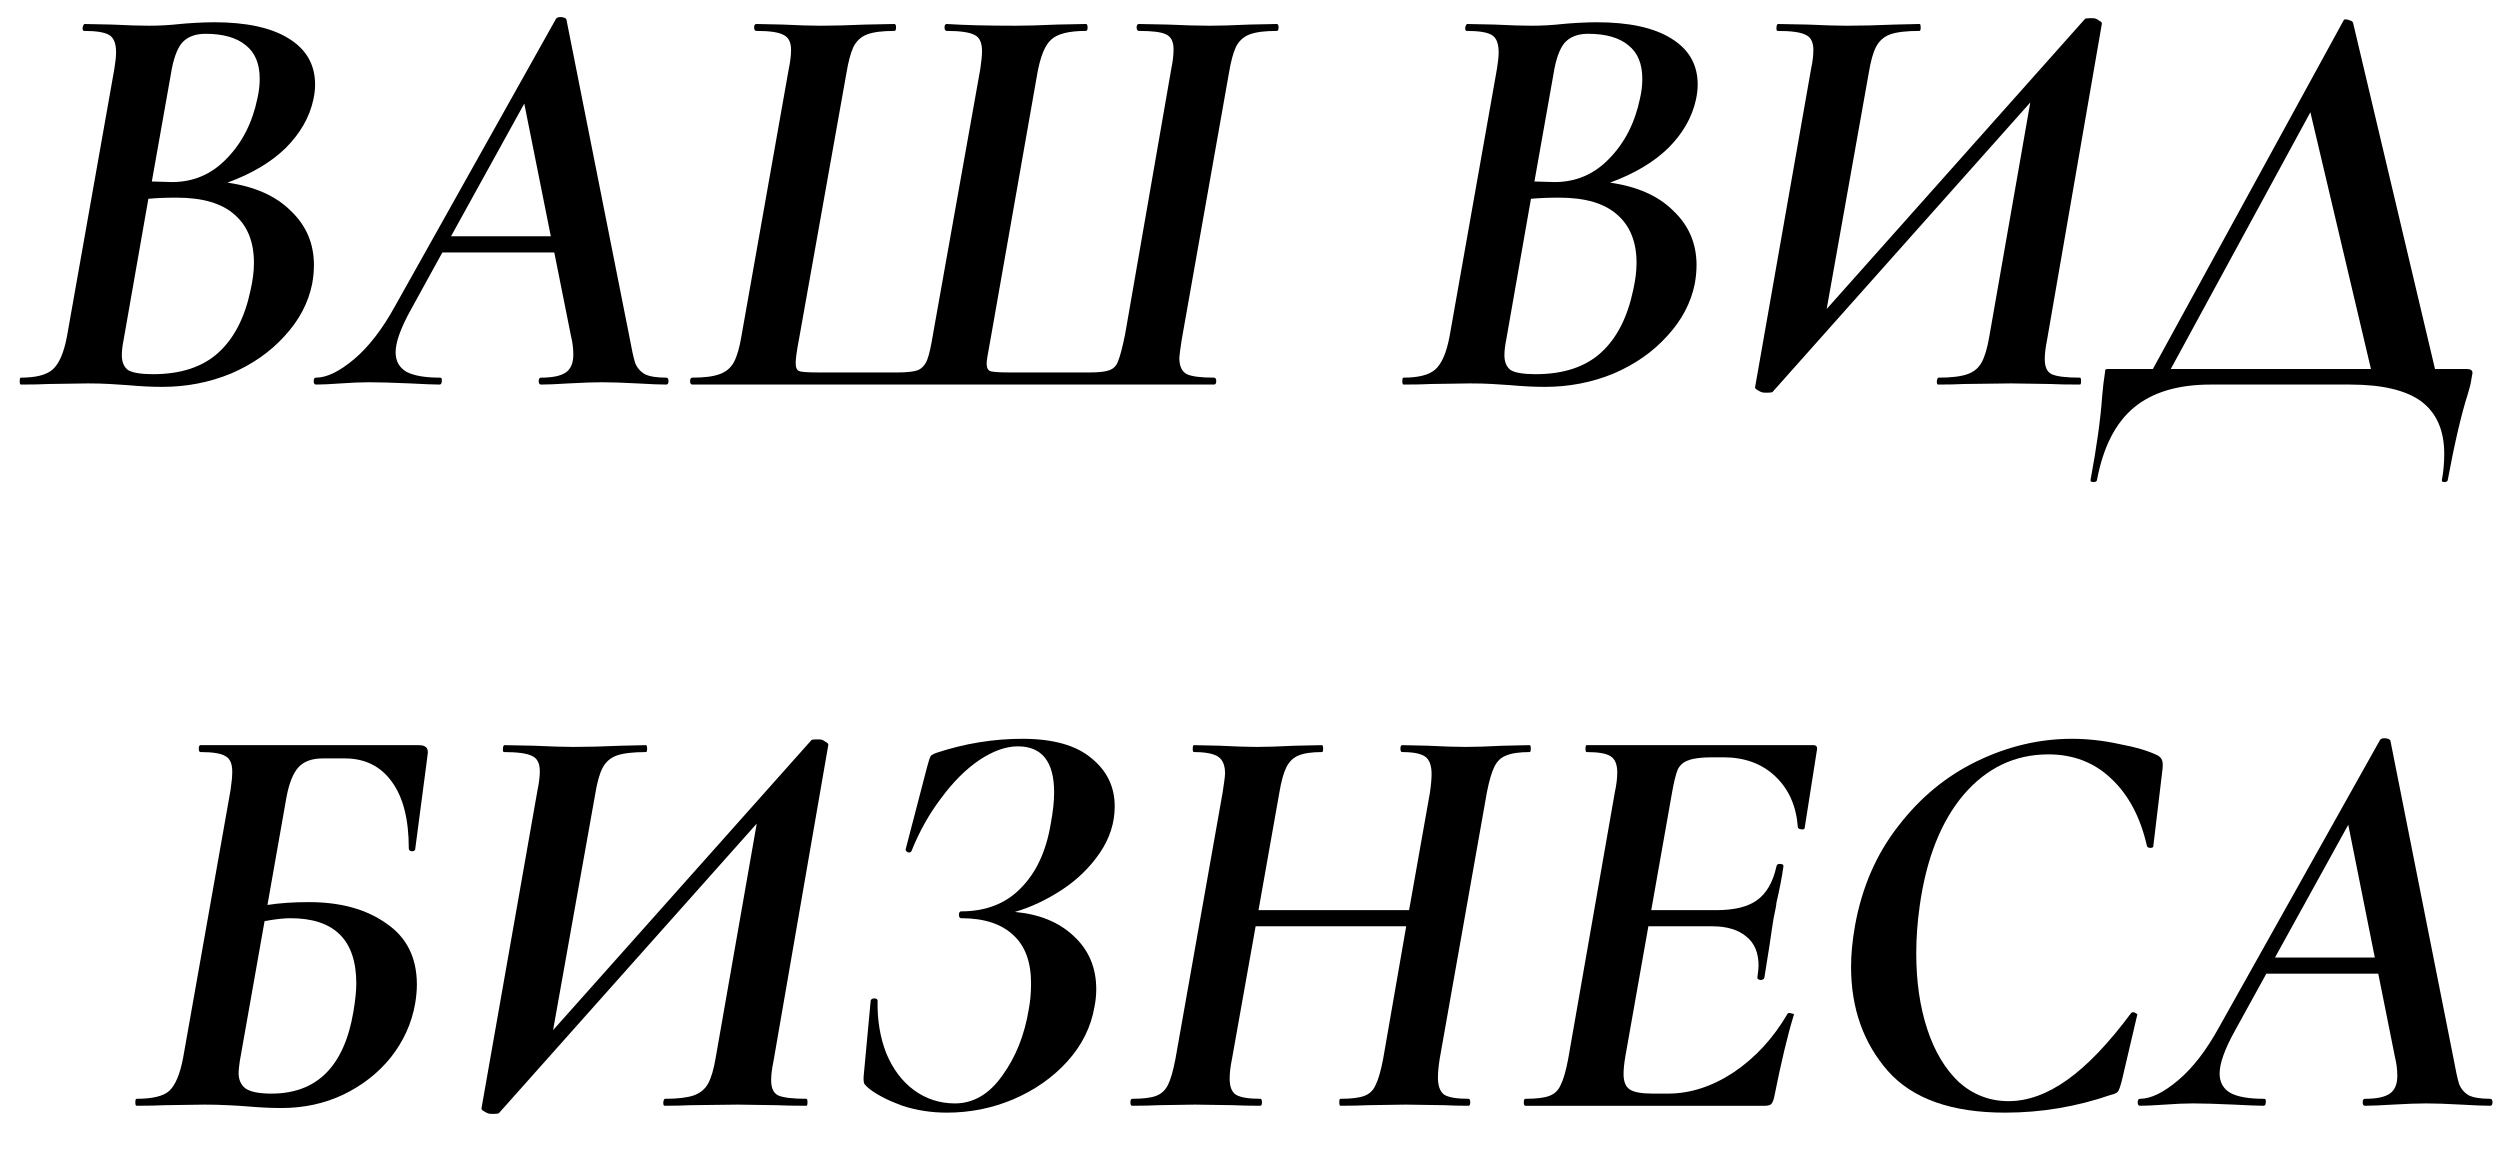
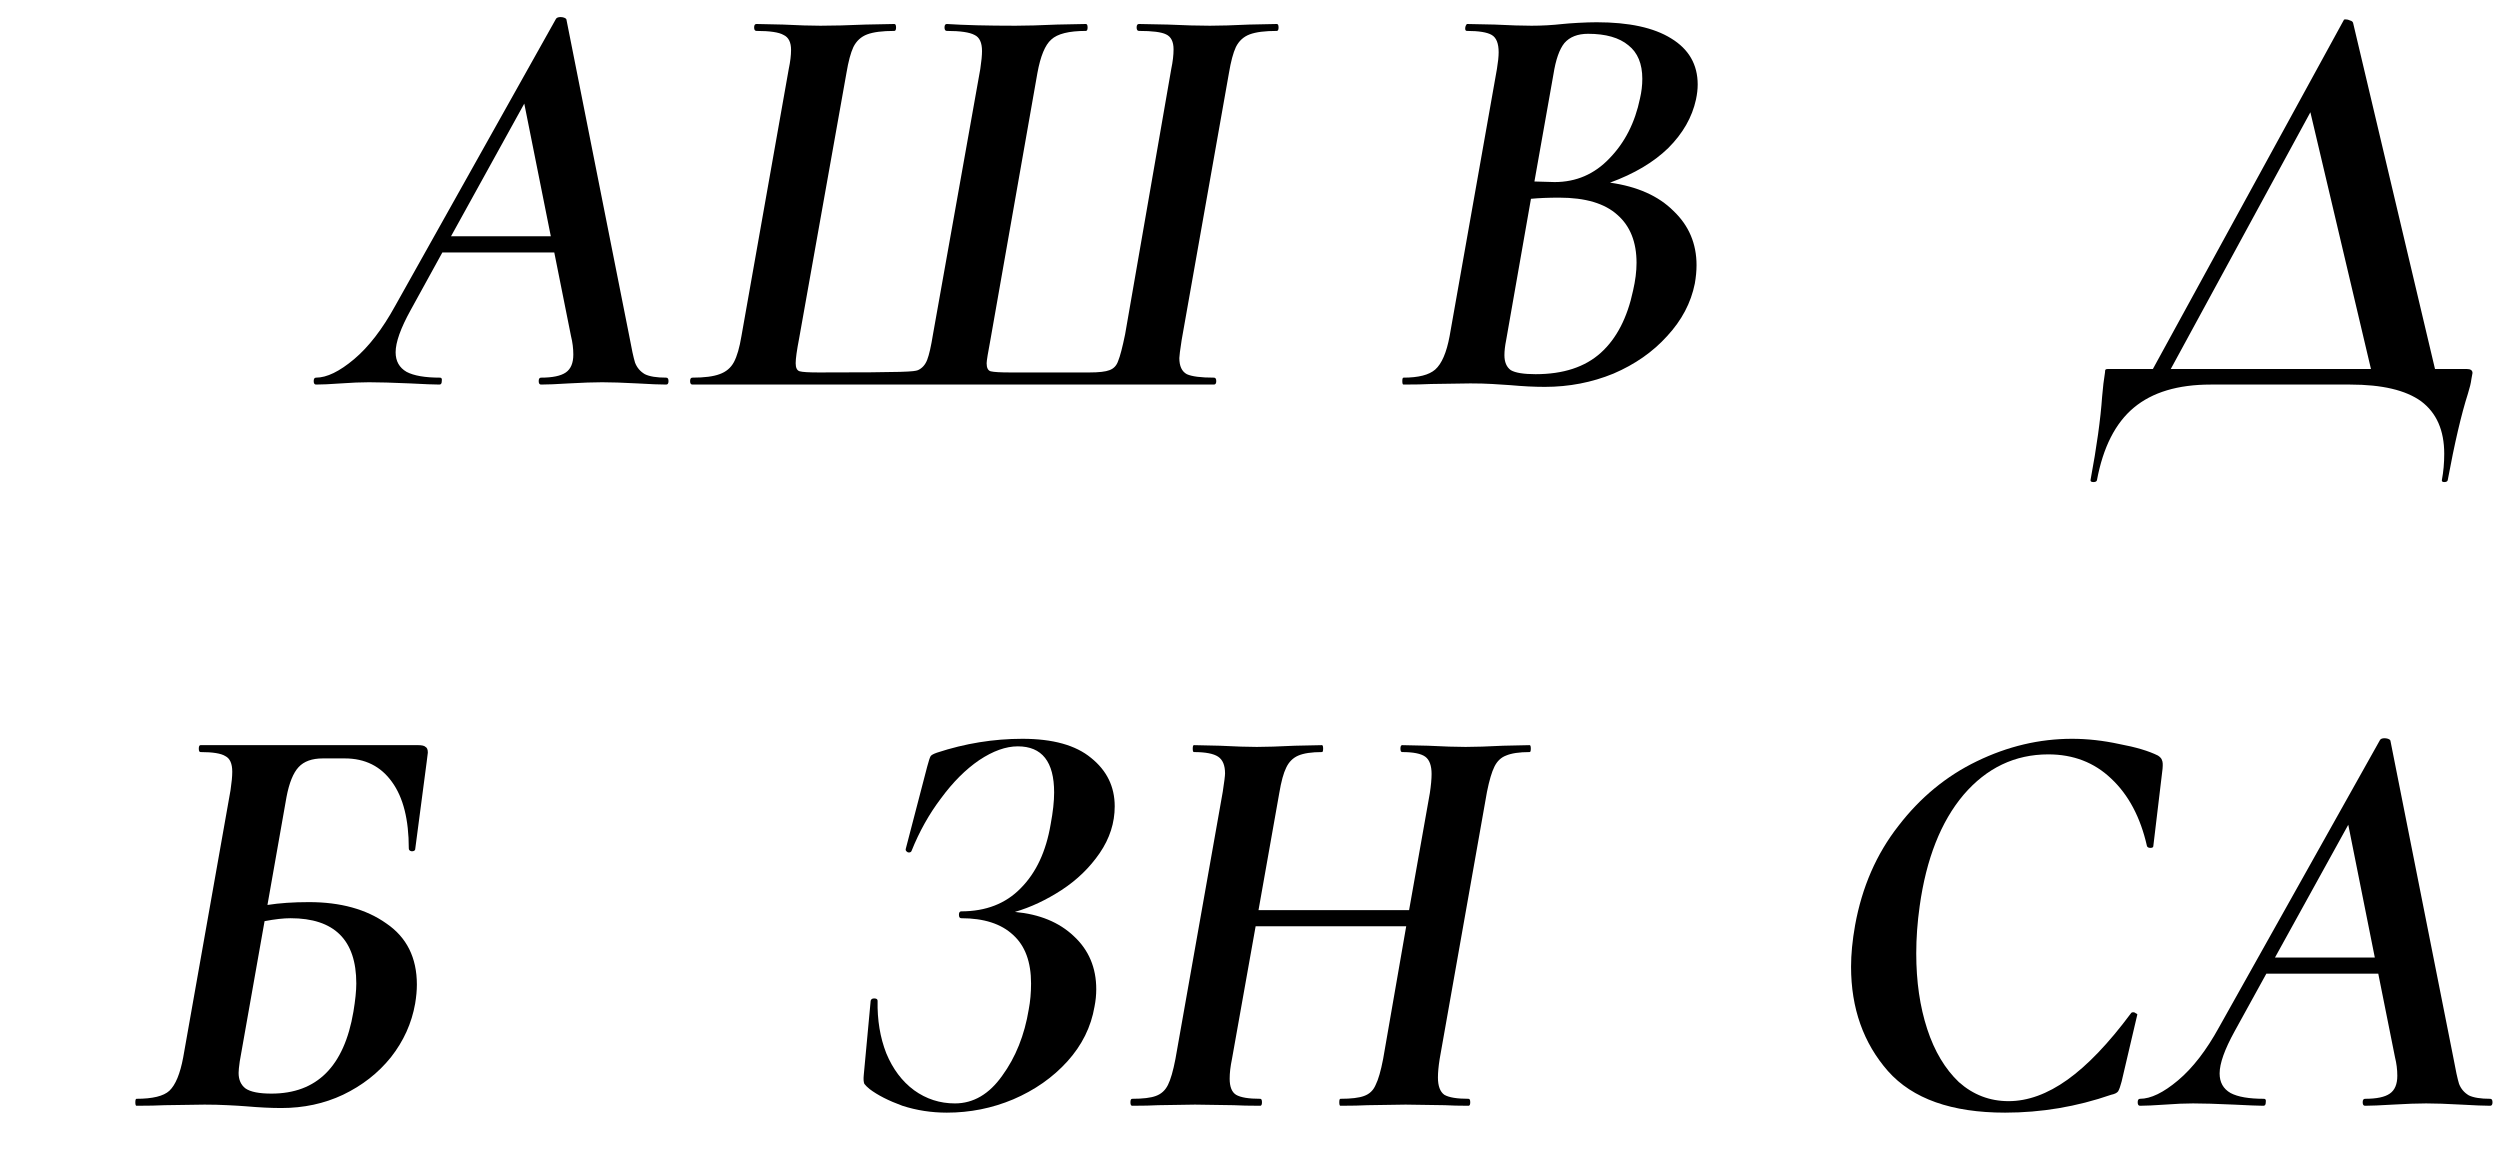
<svg xmlns="http://www.w3.org/2000/svg" width="52" height="24" viewBox="0 0 52 24" fill="none">
-   <path d="M4.73 3.799C5.298 3.879 5.738 4.075 6.05 4.387C6.37 4.691 6.53 5.067 6.53 5.515C6.53 5.635 6.518 5.763 6.494 5.899C6.414 6.299 6.222 6.663 5.918 6.991C5.622 7.319 5.25 7.579 4.802 7.771C4.354 7.955 3.878 8.047 3.374 8.047C3.158 8.047 2.918 8.035 2.654 8.011C2.55 8.003 2.426 7.995 2.282 7.987C2.146 7.979 1.994 7.975 1.826 7.975L1.01 7.987C0.866 7.995 0.674 7.999 0.434 7.999C0.418 7.999 0.41 7.975 0.41 7.927C0.41 7.879 0.418 7.855 0.434 7.855C0.746 7.855 0.966 7.799 1.094 7.687C1.23 7.567 1.33 7.335 1.394 6.991L2.378 1.435C2.402 1.291 2.414 1.175 2.414 1.087C2.414 0.903 2.366 0.783 2.27 0.727C2.174 0.671 2.002 0.643 1.754 0.643C1.73 0.643 1.718 0.627 1.718 0.595C1.718 0.571 1.722 0.551 1.73 0.535C1.738 0.519 1.746 0.507 1.754 0.499L2.33 0.511C2.65 0.527 2.906 0.535 3.098 0.535C3.314 0.535 3.53 0.523 3.746 0.499C3.818 0.491 3.926 0.483 4.07 0.475C4.214 0.467 4.342 0.463 4.454 0.463C5.126 0.463 5.642 0.575 6.002 0.799C6.37 1.023 6.554 1.343 6.554 1.759C6.554 1.855 6.542 1.959 6.518 2.071C6.438 2.439 6.246 2.775 5.942 3.079C5.638 3.375 5.234 3.615 4.73 3.799ZM4.274 0.703C4.058 0.703 3.894 0.767 3.782 0.895C3.678 1.023 3.602 1.239 3.554 1.543L3.158 3.775L3.578 3.787C4.026 3.787 4.406 3.623 4.718 3.295C5.038 2.967 5.25 2.551 5.354 2.047C5.386 1.911 5.402 1.775 5.402 1.639C5.402 1.327 5.306 1.095 5.114 0.943C4.922 0.783 4.642 0.703 4.274 0.703ZM5.21 6.043C5.258 5.835 5.282 5.643 5.282 5.467C5.282 5.035 5.15 4.703 4.886 4.471C4.622 4.231 4.218 4.111 3.674 4.111C3.45 4.111 3.254 4.119 3.086 4.135L2.57 7.075C2.546 7.195 2.534 7.299 2.534 7.387C2.534 7.531 2.578 7.635 2.666 7.699C2.762 7.755 2.934 7.783 3.182 7.783C3.758 7.783 4.21 7.635 4.538 7.339C4.866 7.043 5.09 6.611 5.21 6.043Z" fill="black" />
  <path d="M13.857 7.855C13.889 7.855 13.905 7.879 13.905 7.927C13.905 7.975 13.889 7.999 13.857 7.999C13.729 7.999 13.529 7.991 13.257 7.975C12.953 7.959 12.709 7.951 12.525 7.951C12.349 7.951 12.117 7.959 11.829 7.975C11.573 7.991 11.381 7.999 11.253 7.999C11.221 7.999 11.205 7.975 11.205 7.927C11.205 7.879 11.221 7.855 11.253 7.855C11.493 7.855 11.665 7.819 11.769 7.747C11.873 7.675 11.925 7.551 11.925 7.375C11.925 7.247 11.909 7.119 11.877 6.991L11.529 5.251H9.201L8.541 6.451C8.333 6.827 8.229 7.119 8.229 7.327C8.229 7.511 8.305 7.647 8.457 7.735C8.609 7.815 8.841 7.855 9.153 7.855C9.185 7.855 9.197 7.879 9.189 7.927C9.189 7.975 9.173 7.999 9.141 7.999C9.037 7.999 8.833 7.991 8.529 7.975C8.161 7.959 7.877 7.951 7.677 7.951C7.509 7.951 7.313 7.959 7.089 7.975C6.865 7.991 6.693 7.999 6.573 7.999C6.541 7.999 6.525 7.975 6.525 7.927C6.525 7.879 6.541 7.855 6.573 7.855C6.797 7.855 7.061 7.727 7.365 7.471C7.669 7.215 7.953 6.847 8.217 6.367L11.565 0.391C11.581 0.367 11.613 0.355 11.661 0.355C11.685 0.355 11.709 0.359 11.733 0.367C11.757 0.375 11.773 0.387 11.781 0.403L13.089 6.991C13.137 7.255 13.177 7.439 13.209 7.543C13.249 7.647 13.317 7.727 13.413 7.783C13.509 7.831 13.657 7.855 13.857 7.855ZM9.381 4.915H11.457L10.905 2.155L9.381 4.915Z" fill="black" />
-   <path d="M14.402 7.999C14.37 7.999 14.354 7.975 14.354 7.927C14.354 7.879 14.37 7.855 14.402 7.855C14.65 7.855 14.838 7.831 14.966 7.783C15.102 7.735 15.202 7.651 15.266 7.531C15.33 7.411 15.382 7.231 15.422 6.991L16.406 1.435C16.438 1.283 16.454 1.151 16.454 1.039C16.454 0.879 16.402 0.775 16.298 0.727C16.202 0.671 16.014 0.643 15.734 0.643C15.702 0.643 15.686 0.619 15.686 0.571C15.686 0.523 15.702 0.499 15.734 0.499L16.286 0.511C16.606 0.527 16.866 0.535 17.066 0.535C17.322 0.535 17.634 0.527 18.002 0.511L18.602 0.499C18.626 0.499 18.638 0.523 18.638 0.571C18.638 0.619 18.626 0.643 18.602 0.643C18.354 0.643 18.166 0.667 18.038 0.715C17.91 0.763 17.814 0.851 17.75 0.979C17.694 1.099 17.646 1.279 17.606 1.519L16.622 7.039C16.574 7.287 16.55 7.459 16.55 7.555C16.55 7.651 16.578 7.707 16.634 7.723C16.69 7.739 16.822 7.747 17.03 7.747H18.662C18.862 7.747 19.006 7.731 19.094 7.699C19.182 7.659 19.246 7.587 19.286 7.483C19.326 7.379 19.366 7.203 19.406 6.955L20.39 1.435C20.414 1.275 20.426 1.151 20.426 1.063C20.426 0.887 20.374 0.775 20.27 0.727C20.166 0.671 19.974 0.643 19.694 0.643C19.662 0.643 19.646 0.619 19.646 0.571C19.646 0.523 19.662 0.499 19.694 0.499C20.054 0.523 20.53 0.535 21.122 0.535C21.346 0.535 21.634 0.527 21.986 0.511L22.586 0.499C22.61 0.499 22.622 0.523 22.622 0.571C22.622 0.619 22.61 0.643 22.586 0.643C22.234 0.643 21.994 0.703 21.866 0.823C21.738 0.935 21.642 1.167 21.578 1.519L20.606 7.039C20.55 7.335 20.522 7.507 20.522 7.555C20.522 7.651 20.55 7.707 20.606 7.723C20.67 7.739 20.806 7.747 21.014 7.747H22.658C22.858 7.747 22.998 7.731 23.078 7.699C23.166 7.667 23.226 7.603 23.258 7.507C23.298 7.411 23.346 7.227 23.402 6.955L24.362 1.435C24.394 1.283 24.41 1.147 24.41 1.027C24.41 0.867 24.358 0.763 24.254 0.715C24.158 0.667 23.97 0.643 23.69 0.643C23.658 0.643 23.642 0.619 23.642 0.571C23.642 0.523 23.658 0.499 23.69 0.499L24.29 0.511C24.642 0.527 24.934 0.535 25.166 0.535C25.374 0.535 25.646 0.527 25.982 0.511L26.558 0.499C26.582 0.499 26.594 0.523 26.594 0.571C26.594 0.619 26.582 0.643 26.558 0.643C26.31 0.643 26.122 0.667 25.994 0.715C25.866 0.763 25.77 0.851 25.706 0.979C25.65 1.099 25.602 1.279 25.562 1.519L24.578 7.075C24.546 7.283 24.53 7.407 24.53 7.447C24.53 7.615 24.582 7.727 24.686 7.783C24.79 7.831 24.978 7.855 25.25 7.855C25.282 7.855 25.298 7.879 25.298 7.927C25.298 7.975 25.282 7.999 25.25 7.999H14.402Z" fill="black" />
+   <path d="M14.402 7.999C14.37 7.999 14.354 7.975 14.354 7.927C14.354 7.879 14.37 7.855 14.402 7.855C14.65 7.855 14.838 7.831 14.966 7.783C15.102 7.735 15.202 7.651 15.266 7.531C15.33 7.411 15.382 7.231 15.422 6.991L16.406 1.435C16.438 1.283 16.454 1.151 16.454 1.039C16.454 0.879 16.402 0.775 16.298 0.727C16.202 0.671 16.014 0.643 15.734 0.643C15.702 0.643 15.686 0.619 15.686 0.571C15.686 0.523 15.702 0.499 15.734 0.499L16.286 0.511C16.606 0.527 16.866 0.535 17.066 0.535C17.322 0.535 17.634 0.527 18.002 0.511L18.602 0.499C18.626 0.499 18.638 0.523 18.638 0.571C18.638 0.619 18.626 0.643 18.602 0.643C18.354 0.643 18.166 0.667 18.038 0.715C17.91 0.763 17.814 0.851 17.75 0.979C17.694 1.099 17.646 1.279 17.606 1.519L16.622 7.039C16.574 7.287 16.55 7.459 16.55 7.555C16.55 7.651 16.578 7.707 16.634 7.723C16.69 7.739 16.822 7.747 17.03 7.747C18.862 7.747 19.006 7.731 19.094 7.699C19.182 7.659 19.246 7.587 19.286 7.483C19.326 7.379 19.366 7.203 19.406 6.955L20.39 1.435C20.414 1.275 20.426 1.151 20.426 1.063C20.426 0.887 20.374 0.775 20.27 0.727C20.166 0.671 19.974 0.643 19.694 0.643C19.662 0.643 19.646 0.619 19.646 0.571C19.646 0.523 19.662 0.499 19.694 0.499C20.054 0.523 20.53 0.535 21.122 0.535C21.346 0.535 21.634 0.527 21.986 0.511L22.586 0.499C22.61 0.499 22.622 0.523 22.622 0.571C22.622 0.619 22.61 0.643 22.586 0.643C22.234 0.643 21.994 0.703 21.866 0.823C21.738 0.935 21.642 1.167 21.578 1.519L20.606 7.039C20.55 7.335 20.522 7.507 20.522 7.555C20.522 7.651 20.55 7.707 20.606 7.723C20.67 7.739 20.806 7.747 21.014 7.747H22.658C22.858 7.747 22.998 7.731 23.078 7.699C23.166 7.667 23.226 7.603 23.258 7.507C23.298 7.411 23.346 7.227 23.402 6.955L24.362 1.435C24.394 1.283 24.41 1.147 24.41 1.027C24.41 0.867 24.358 0.763 24.254 0.715C24.158 0.667 23.97 0.643 23.69 0.643C23.658 0.643 23.642 0.619 23.642 0.571C23.642 0.523 23.658 0.499 23.69 0.499L24.29 0.511C24.642 0.527 24.934 0.535 25.166 0.535C25.374 0.535 25.646 0.527 25.982 0.511L26.558 0.499C26.582 0.499 26.594 0.523 26.594 0.571C26.594 0.619 26.582 0.643 26.558 0.643C26.31 0.643 26.122 0.667 25.994 0.715C25.866 0.763 25.77 0.851 25.706 0.979C25.65 1.099 25.602 1.279 25.562 1.519L24.578 7.075C24.546 7.283 24.53 7.407 24.53 7.447C24.53 7.615 24.582 7.727 24.686 7.783C24.79 7.831 24.978 7.855 25.25 7.855C25.282 7.855 25.298 7.879 25.298 7.927C25.298 7.975 25.282 7.999 25.25 7.999H14.402Z" fill="black" />
  <path d="M33.488 3.799C34.056 3.879 34.496 4.075 34.808 4.387C35.128 4.691 35.288 5.067 35.288 5.515C35.288 5.635 35.276 5.763 35.252 5.899C35.172 6.299 34.98 6.663 34.676 6.991C34.38 7.319 34.008 7.579 33.56 7.771C33.112 7.955 32.636 8.047 32.132 8.047C31.916 8.047 31.676 8.035 31.412 8.011C31.308 8.003 31.184 7.995 31.04 7.987C30.904 7.979 30.752 7.975 30.584 7.975L29.768 7.987C29.624 7.995 29.432 7.999 29.192 7.999C29.176 7.999 29.168 7.975 29.168 7.927C29.168 7.879 29.176 7.855 29.192 7.855C29.504 7.855 29.724 7.799 29.852 7.687C29.988 7.567 30.088 7.335 30.152 6.991L31.136 1.435C31.16 1.291 31.172 1.175 31.172 1.087C31.172 0.903 31.124 0.783 31.028 0.727C30.932 0.671 30.76 0.643 30.512 0.643C30.488 0.643 30.476 0.627 30.476 0.595C30.476 0.571 30.48 0.551 30.488 0.535C30.496 0.519 30.504 0.507 30.512 0.499L31.088 0.511C31.408 0.527 31.664 0.535 31.856 0.535C32.072 0.535 32.288 0.523 32.504 0.499C32.576 0.491 32.684 0.483 32.828 0.475C32.972 0.467 33.1 0.463 33.212 0.463C33.884 0.463 34.4 0.575 34.76 0.799C35.128 1.023 35.312 1.343 35.312 1.759C35.312 1.855 35.3 1.959 35.276 2.071C35.196 2.439 35.004 2.775 34.7 3.079C34.396 3.375 33.992 3.615 33.488 3.799ZM33.032 0.703C32.816 0.703 32.652 0.767 32.54 0.895C32.436 1.023 32.36 1.239 32.312 1.543L31.916 3.775L32.336 3.787C32.784 3.787 33.164 3.623 33.476 3.295C33.796 2.967 34.008 2.551 34.112 2.047C34.144 1.911 34.16 1.775 34.16 1.639C34.16 1.327 34.064 1.095 33.872 0.943C33.68 0.783 33.4 0.703 33.032 0.703ZM33.968 6.043C34.016 5.835 34.04 5.643 34.04 5.467C34.04 5.035 33.908 4.703 33.644 4.471C33.38 4.231 32.976 4.111 32.432 4.111C32.208 4.111 32.012 4.119 31.844 4.135L31.328 7.075C31.304 7.195 31.292 7.299 31.292 7.387C31.292 7.531 31.336 7.635 31.424 7.699C31.52 7.755 31.692 7.783 31.94 7.783C32.516 7.783 32.968 7.635 33.296 7.339C33.624 7.043 33.848 6.611 33.968 6.043Z" fill="black" />
-   <path d="M42.578 7.075C42.547 7.227 42.531 7.359 42.531 7.471C42.531 7.631 42.578 7.735 42.675 7.783C42.779 7.831 42.974 7.855 43.263 7.855C43.279 7.855 43.286 7.879 43.286 7.927C43.286 7.975 43.279 7.999 43.263 7.999C42.998 7.999 42.791 7.995 42.639 7.987L41.834 7.975L40.85 7.987C40.715 7.995 40.535 7.999 40.31 7.999C40.294 7.999 40.286 7.975 40.286 7.927C40.294 7.879 40.306 7.855 40.322 7.855C40.587 7.855 40.786 7.831 40.922 7.783C41.059 7.735 41.158 7.651 41.222 7.531C41.286 7.411 41.339 7.231 41.379 6.991L42.23 2.131L36.867 8.155C36.85 8.163 36.822 8.167 36.782 8.167C36.751 8.167 36.722 8.167 36.699 8.167C36.658 8.167 36.614 8.151 36.566 8.119C36.519 8.095 36.498 8.071 36.507 8.047L37.67 1.435C37.703 1.283 37.718 1.151 37.718 1.039C37.718 0.879 37.666 0.775 37.562 0.727C37.459 0.671 37.263 0.643 36.974 0.643C36.959 0.643 36.95 0.627 36.95 0.595C36.95 0.531 36.962 0.499 36.986 0.499L37.599 0.511C37.95 0.527 38.222 0.535 38.414 0.535C38.711 0.535 39.042 0.527 39.41 0.511L39.926 0.499C39.943 0.499 39.95 0.523 39.95 0.571C39.95 0.619 39.943 0.643 39.926 0.643C39.654 0.643 39.45 0.667 39.315 0.715C39.187 0.763 39.09 0.847 39.026 0.967C38.962 1.087 38.91 1.271 38.87 1.519L37.995 6.427L43.37 0.391C43.386 0.383 43.414 0.379 43.455 0.379C43.495 0.379 43.523 0.379 43.538 0.379C43.578 0.379 43.618 0.395 43.658 0.427C43.706 0.451 43.727 0.475 43.718 0.499L42.578 7.075Z" fill="black" />
  <path d="M51.308 7.675C51.388 7.675 51.428 7.703 51.428 7.759C51.428 7.767 51.42 7.811 51.404 7.891C51.396 7.963 51.372 8.063 51.332 8.191C51.196 8.615 51.056 9.215 50.912 9.991C50.904 10.015 50.88 10.027 50.84 10.027C50.8 10.027 50.784 10.011 50.792 9.979C50.824 9.811 50.84 9.631 50.84 9.439C50.84 8.951 50.68 8.587 50.36 8.347C50.04 8.115 49.548 7.999 48.884 7.999H45.98C45.3 7.999 44.768 8.159 44.384 8.479C44 8.799 43.744 9.303 43.616 9.991C43.608 10.015 43.584 10.027 43.544 10.027C43.496 10.027 43.476 10.011 43.484 9.979C43.612 9.291 43.692 8.715 43.724 8.251C43.74 8.059 43.76 7.891 43.784 7.747C43.784 7.715 43.788 7.695 43.796 7.687C43.804 7.679 43.82 7.675 43.844 7.675C43.868 7.675 43.892 7.675 43.916 7.675H44.78L48.752 0.415C48.752 0.407 48.764 0.403 48.788 0.403C48.82 0.403 48.852 0.411 48.884 0.427C48.916 0.435 48.936 0.451 48.944 0.475L50.648 7.675H51.308ZM45.152 7.675H49.316L48.056 2.335L45.152 7.675Z" fill="black" />
  <path d="M6.715 15.775C6.491 15.775 6.323 15.835 6.211 15.956C6.099 16.076 6.015 16.284 5.959 16.579L5.563 18.823C5.811 18.784 6.099 18.764 6.427 18.764C7.083 18.764 7.619 18.912 8.035 19.207C8.459 19.495 8.671 19.919 8.671 20.48C8.671 20.599 8.659 20.732 8.635 20.875C8.563 21.284 8.395 21.655 8.131 21.991C7.867 22.32 7.535 22.579 7.135 22.771C6.743 22.956 6.315 23.047 5.851 23.047C5.635 23.047 5.395 23.035 5.131 23.012C5.019 23.003 4.887 22.995 4.735 22.988C4.583 22.98 4.423 22.976 4.255 22.976L3.427 22.988C3.283 22.995 3.087 23 2.839 23C2.823 23 2.815 22.976 2.815 22.927C2.815 22.88 2.823 22.855 2.839 22.855C3.175 22.855 3.403 22.799 3.523 22.688C3.651 22.567 3.747 22.335 3.811 21.991L4.795 16.436C4.819 16.276 4.831 16.148 4.831 16.052C4.831 15.883 4.783 15.775 4.687 15.727C4.599 15.671 4.427 15.643 4.171 15.643C4.147 15.643 4.135 15.62 4.135 15.572C4.135 15.524 4.147 15.499 4.171 15.499H8.695C8.775 15.499 8.827 15.511 8.851 15.536C8.883 15.552 8.899 15.591 8.899 15.655L8.875 15.848L8.635 17.672C8.627 17.695 8.603 17.707 8.563 17.707C8.523 17.7 8.503 17.68 8.503 17.648C8.503 17.047 8.387 16.587 8.155 16.267C7.923 15.94 7.595 15.775 7.171 15.775H6.715ZM6.043 19.099C5.899 19.099 5.719 19.119 5.503 19.16L4.987 22.076C4.971 22.188 4.963 22.267 4.963 22.316C4.963 22.459 5.011 22.567 5.107 22.64C5.211 22.712 5.391 22.747 5.647 22.747C6.591 22.747 7.159 22.18 7.351 21.044C7.391 20.803 7.411 20.608 7.411 20.456C7.411 19.552 6.955 19.099 6.043 19.099Z" fill="black" />
-   <path d="M16.088 22.076C16.056 22.227 16.04 22.36 16.04 22.471C16.04 22.631 16.088 22.735 16.184 22.784C16.288 22.831 16.484 22.855 16.772 22.855C16.788 22.855 16.796 22.88 16.796 22.927C16.796 22.976 16.788 23 16.772 23C16.508 23 16.3 22.995 16.148 22.988L15.344 22.976L14.36 22.988C14.224 22.995 14.044 23 13.82 23C13.804 23 13.796 22.976 13.796 22.927C13.804 22.88 13.816 22.855 13.832 22.855C14.096 22.855 14.296 22.831 14.432 22.784C14.568 22.735 14.668 22.651 14.732 22.532C14.796 22.412 14.848 22.232 14.888 21.991L15.74 17.131L10.376 23.155C10.36 23.163 10.332 23.168 10.292 23.168C10.26 23.168 10.232 23.168 10.208 23.168C10.168 23.168 10.124 23.151 10.076 23.119C10.028 23.096 10.008 23.072 10.016 23.047L11.18 16.436C11.212 16.284 11.228 16.151 11.228 16.04C11.228 15.88 11.176 15.775 11.072 15.727C10.968 15.671 10.772 15.643 10.484 15.643C10.468 15.643 10.46 15.627 10.46 15.595C10.46 15.531 10.472 15.499 10.496 15.499L11.108 15.511C11.46 15.527 11.732 15.536 11.924 15.536C12.22 15.536 12.552 15.527 12.92 15.511L13.436 15.499C13.452 15.499 13.46 15.524 13.46 15.572C13.46 15.62 13.452 15.643 13.436 15.643C13.164 15.643 12.96 15.668 12.824 15.716C12.696 15.764 12.6 15.848 12.536 15.967C12.472 16.087 12.42 16.271 12.38 16.52L11.504 21.427L16.88 15.392C16.896 15.383 16.924 15.38 16.964 15.38C17.004 15.38 17.032 15.38 17.048 15.38C17.088 15.38 17.128 15.396 17.168 15.428C17.216 15.451 17.236 15.476 17.228 15.499L16.088 22.076Z" fill="black" />
  <path d="M23.186 16.771C23.186 17.116 23.082 17.439 22.874 17.744C22.666 18.047 22.402 18.303 22.082 18.512C21.762 18.72 21.438 18.872 21.11 18.968C21.622 19.015 22.03 19.183 22.334 19.471C22.646 19.759 22.802 20.128 22.802 20.576C22.802 20.695 22.79 20.816 22.766 20.936C22.694 21.36 22.506 21.739 22.202 22.076C21.898 22.412 21.522 22.675 21.074 22.867C20.634 23.052 20.174 23.143 19.694 23.143C19.374 23.143 19.066 23.096 18.77 23C18.482 22.895 18.254 22.779 18.086 22.651C18.038 22.611 18.002 22.576 17.978 22.544C17.962 22.503 17.958 22.444 17.966 22.363L18.11 20.816C18.118 20.784 18.142 20.767 18.182 20.767C18.23 20.767 18.254 20.784 18.254 20.816C18.246 21.215 18.306 21.579 18.434 21.907C18.57 22.235 18.762 22.491 19.01 22.675C19.266 22.86 19.55 22.951 19.862 22.951C20.246 22.951 20.574 22.759 20.846 22.375C21.126 21.991 21.31 21.532 21.398 20.995C21.43 20.828 21.446 20.648 21.446 20.456C21.446 20.008 21.322 19.672 21.074 19.448C20.826 19.215 20.466 19.099 19.994 19.099C19.962 19.099 19.946 19.076 19.946 19.027C19.946 18.98 19.962 18.956 19.994 18.956C20.506 18.956 20.918 18.796 21.23 18.476C21.55 18.155 21.758 17.712 21.854 17.143C21.902 16.887 21.926 16.668 21.926 16.483C21.926 15.844 21.674 15.524 21.17 15.524C20.922 15.524 20.654 15.62 20.366 15.812C20.086 16.003 19.822 16.267 19.574 16.604C19.326 16.931 19.122 17.296 18.962 17.695C18.954 17.72 18.934 17.732 18.902 17.732C18.886 17.732 18.87 17.724 18.854 17.707C18.838 17.692 18.834 17.672 18.842 17.648L19.286 15.944C19.318 15.823 19.342 15.752 19.358 15.727C19.374 15.704 19.418 15.68 19.49 15.655C20.074 15.463 20.666 15.367 21.266 15.367C21.898 15.367 22.374 15.499 22.694 15.764C23.022 16.027 23.186 16.363 23.186 16.771Z" fill="black" />
  <path d="M31.817 15.499C31.833 15.499 31.841 15.524 31.841 15.572C31.841 15.62 31.833 15.643 31.817 15.643C31.601 15.643 31.437 15.668 31.325 15.716C31.221 15.755 31.141 15.832 31.085 15.944C31.029 16.055 30.977 16.232 30.929 16.471L29.945 22.027C29.921 22.18 29.909 22.308 29.909 22.412C29.909 22.587 29.953 22.707 30.041 22.771C30.137 22.828 30.305 22.855 30.545 22.855C30.569 22.855 30.581 22.88 30.581 22.927C30.581 22.976 30.569 23 30.545 23C30.345 23 30.181 22.995 30.053 22.988L29.237 22.976L28.445 22.988C28.309 22.995 28.121 23 27.881 23C27.865 23 27.857 22.976 27.857 22.927C27.857 22.88 27.865 22.855 27.881 22.855C28.105 22.855 28.269 22.835 28.373 22.796C28.485 22.756 28.565 22.68 28.613 22.567C28.669 22.456 28.721 22.276 28.769 22.027L29.249 19.267H26.117L25.625 22.027C25.593 22.18 25.577 22.316 25.577 22.436C25.577 22.604 25.621 22.715 25.709 22.771C25.805 22.828 25.973 22.855 26.213 22.855C26.237 22.855 26.249 22.88 26.249 22.927C26.249 22.976 26.237 23 26.213 23C25.981 23 25.797 22.995 25.661 22.988L24.857 22.976L24.089 22.988C23.961 22.995 23.781 23 23.549 23C23.525 23 23.513 22.976 23.513 22.927C23.513 22.88 23.525 22.855 23.549 22.855C23.773 22.855 23.937 22.835 24.041 22.796C24.153 22.756 24.237 22.68 24.293 22.567C24.349 22.456 24.401 22.276 24.449 22.027L25.433 16.471C25.465 16.264 25.481 16.136 25.481 16.087C25.481 15.919 25.433 15.803 25.337 15.739C25.241 15.675 25.073 15.643 24.833 15.643C24.817 15.643 24.809 15.62 24.809 15.572C24.809 15.524 24.817 15.499 24.833 15.499L25.373 15.511C25.693 15.527 25.949 15.536 26.141 15.536C26.333 15.536 26.597 15.527 26.933 15.511L27.497 15.499C27.513 15.499 27.521 15.524 27.521 15.572C27.521 15.62 27.513 15.643 27.497 15.643C27.281 15.643 27.117 15.668 27.005 15.716C26.893 15.764 26.809 15.848 26.753 15.967C26.697 16.079 26.649 16.256 26.609 16.495L26.177 18.931H29.309L29.741 16.495C29.765 16.335 29.777 16.203 29.777 16.099C29.777 15.924 29.733 15.803 29.645 15.739C29.557 15.675 29.397 15.643 29.165 15.643C29.141 15.643 29.129 15.62 29.129 15.572C29.129 15.524 29.141 15.499 29.165 15.499L29.705 15.511C30.025 15.527 30.285 15.536 30.485 15.536C30.685 15.536 30.945 15.527 31.265 15.511L31.817 15.499Z" fill="black" />
-   <path d="M37.718 15.499C37.782 15.499 37.806 15.536 37.791 15.607L37.538 17.215C37.538 17.239 37.523 17.252 37.49 17.252C37.467 17.252 37.443 17.247 37.419 17.239C37.403 17.224 37.395 17.212 37.395 17.203C37.362 16.764 37.206 16.412 36.926 16.148C36.647 15.883 36.286 15.752 35.846 15.752H35.63C35.398 15.752 35.23 15.771 35.127 15.812C35.023 15.844 34.947 15.908 34.898 16.003C34.858 16.099 34.819 16.259 34.779 16.483L34.346 18.931H35.703C36.071 18.931 36.35 18.863 36.542 18.727C36.742 18.584 36.879 18.348 36.95 18.02C36.959 17.98 36.986 17.963 37.035 17.971C37.083 17.971 37.102 17.991 37.094 18.032C37.062 18.256 37.014 18.503 36.95 18.776C36.95 18.808 36.931 18.916 36.891 19.099C36.867 19.244 36.839 19.431 36.806 19.663C36.791 19.752 36.775 19.852 36.758 19.963C36.742 20.076 36.722 20.2 36.699 20.335C36.691 20.367 36.663 20.384 36.614 20.384C36.566 20.375 36.547 20.355 36.554 20.323C36.571 20.212 36.578 20.131 36.578 20.084C36.578 19.82 36.495 19.619 36.327 19.483C36.158 19.34 35.922 19.267 35.618 19.267H34.286L33.806 21.98C33.782 22.123 33.77 22.244 33.77 22.34C33.77 22.5 33.815 22.608 33.903 22.663C33.99 22.72 34.151 22.747 34.383 22.747H34.694C35.158 22.747 35.614 22.599 36.062 22.303C36.511 22 36.883 21.596 37.178 21.091C37.187 21.067 37.215 21.064 37.263 21.079C37.31 21.087 37.327 21.099 37.31 21.116C37.182 21.532 37.047 22.099 36.903 22.82C36.886 22.892 36.867 22.939 36.843 22.963C36.819 22.988 36.775 23 36.711 23H31.73C31.706 23 31.695 22.976 31.695 22.927C31.695 22.88 31.706 22.855 31.73 22.855C31.954 22.855 32.118 22.835 32.222 22.796C32.334 22.756 32.414 22.68 32.462 22.567C32.519 22.456 32.571 22.276 32.618 22.027L33.59 16.471C33.623 16.32 33.639 16.183 33.639 16.064C33.639 15.896 33.59 15.784 33.495 15.727C33.407 15.671 33.242 15.643 33.002 15.643C32.986 15.643 32.978 15.62 32.978 15.572C32.978 15.524 32.986 15.499 33.002 15.499H37.718Z" fill="black" />
  <path d="M41.706 23.143C40.593 23.143 39.782 22.855 39.27 22.279C38.758 21.695 38.502 20.971 38.502 20.108C38.502 19.852 38.529 19.564 38.586 19.244C38.73 18.451 39.029 17.764 39.486 17.18C39.941 16.587 40.486 16.14 41.117 15.835C41.758 15.524 42.417 15.367 43.097 15.367C43.417 15.367 43.745 15.403 44.081 15.476C44.425 15.54 44.694 15.62 44.886 15.716C44.934 15.748 44.962 15.78 44.969 15.812C44.986 15.844 44.989 15.903 44.981 15.992L44.789 17.599C44.789 17.623 44.77 17.636 44.73 17.636C44.69 17.636 44.666 17.623 44.657 17.599C44.522 17 44.273 16.532 43.913 16.195C43.562 15.86 43.126 15.691 42.605 15.691C41.91 15.691 41.322 15.972 40.842 16.532C40.37 17.091 40.066 17.863 39.929 18.848C39.882 19.183 39.858 19.512 39.858 19.831C39.858 20.416 39.934 20.939 40.086 21.404C40.237 21.867 40.458 22.235 40.745 22.508C41.041 22.771 41.386 22.904 41.778 22.904C42.178 22.904 42.586 22.756 43.002 22.459C43.417 22.163 43.858 21.703 44.322 21.079C44.33 21.064 44.346 21.055 44.37 21.055C44.394 21.055 44.413 21.064 44.429 21.079C44.453 21.087 44.462 21.099 44.453 21.116L44.13 22.495C44.105 22.591 44.081 22.66 44.057 22.7C44.033 22.732 43.986 22.756 43.913 22.771C43.194 23.02 42.458 23.143 41.706 23.143Z" fill="black" />
  <path d="M51.796 22.855C51.828 22.855 51.844 22.88 51.844 22.927C51.844 22.976 51.828 23 51.796 23C51.668 23 51.468 22.991 51.196 22.976C50.892 22.959 50.648 22.951 50.464 22.951C50.288 22.951 50.056 22.959 49.768 22.976C49.512 22.991 49.32 23 49.192 23C49.16 23 49.144 22.976 49.144 22.927C49.144 22.88 49.16 22.855 49.192 22.855C49.432 22.855 49.604 22.82 49.708 22.747C49.812 22.675 49.864 22.552 49.864 22.375C49.864 22.247 49.848 22.119 49.816 21.991L49.468 20.252H47.14L46.48 21.451C46.272 21.828 46.168 22.119 46.168 22.328C46.168 22.512 46.244 22.648 46.396 22.735C46.548 22.816 46.78 22.855 47.092 22.855C47.124 22.855 47.136 22.88 47.128 22.927C47.128 22.976 47.112 23 47.08 23C46.976 23 46.772 22.991 46.468 22.976C46.1 22.959 45.816 22.951 45.616 22.951C45.448 22.951 45.252 22.959 45.028 22.976C44.804 22.991 44.632 23 44.512 23C44.48 23 44.464 22.976 44.464 22.927C44.464 22.88 44.48 22.855 44.512 22.855C44.736 22.855 45 22.727 45.304 22.471C45.608 22.215 45.892 21.848 46.156 21.367L49.504 15.392C49.52 15.367 49.552 15.355 49.6 15.355C49.624 15.355 49.648 15.36 49.672 15.367C49.696 15.376 49.712 15.387 49.72 15.403L51.028 21.991C51.076 22.256 51.116 22.439 51.148 22.544C51.188 22.648 51.256 22.727 51.352 22.784C51.448 22.831 51.596 22.855 51.796 22.855ZM47.32 19.916H49.396L48.844 17.155L47.32 19.916Z" fill="black" />
</svg>